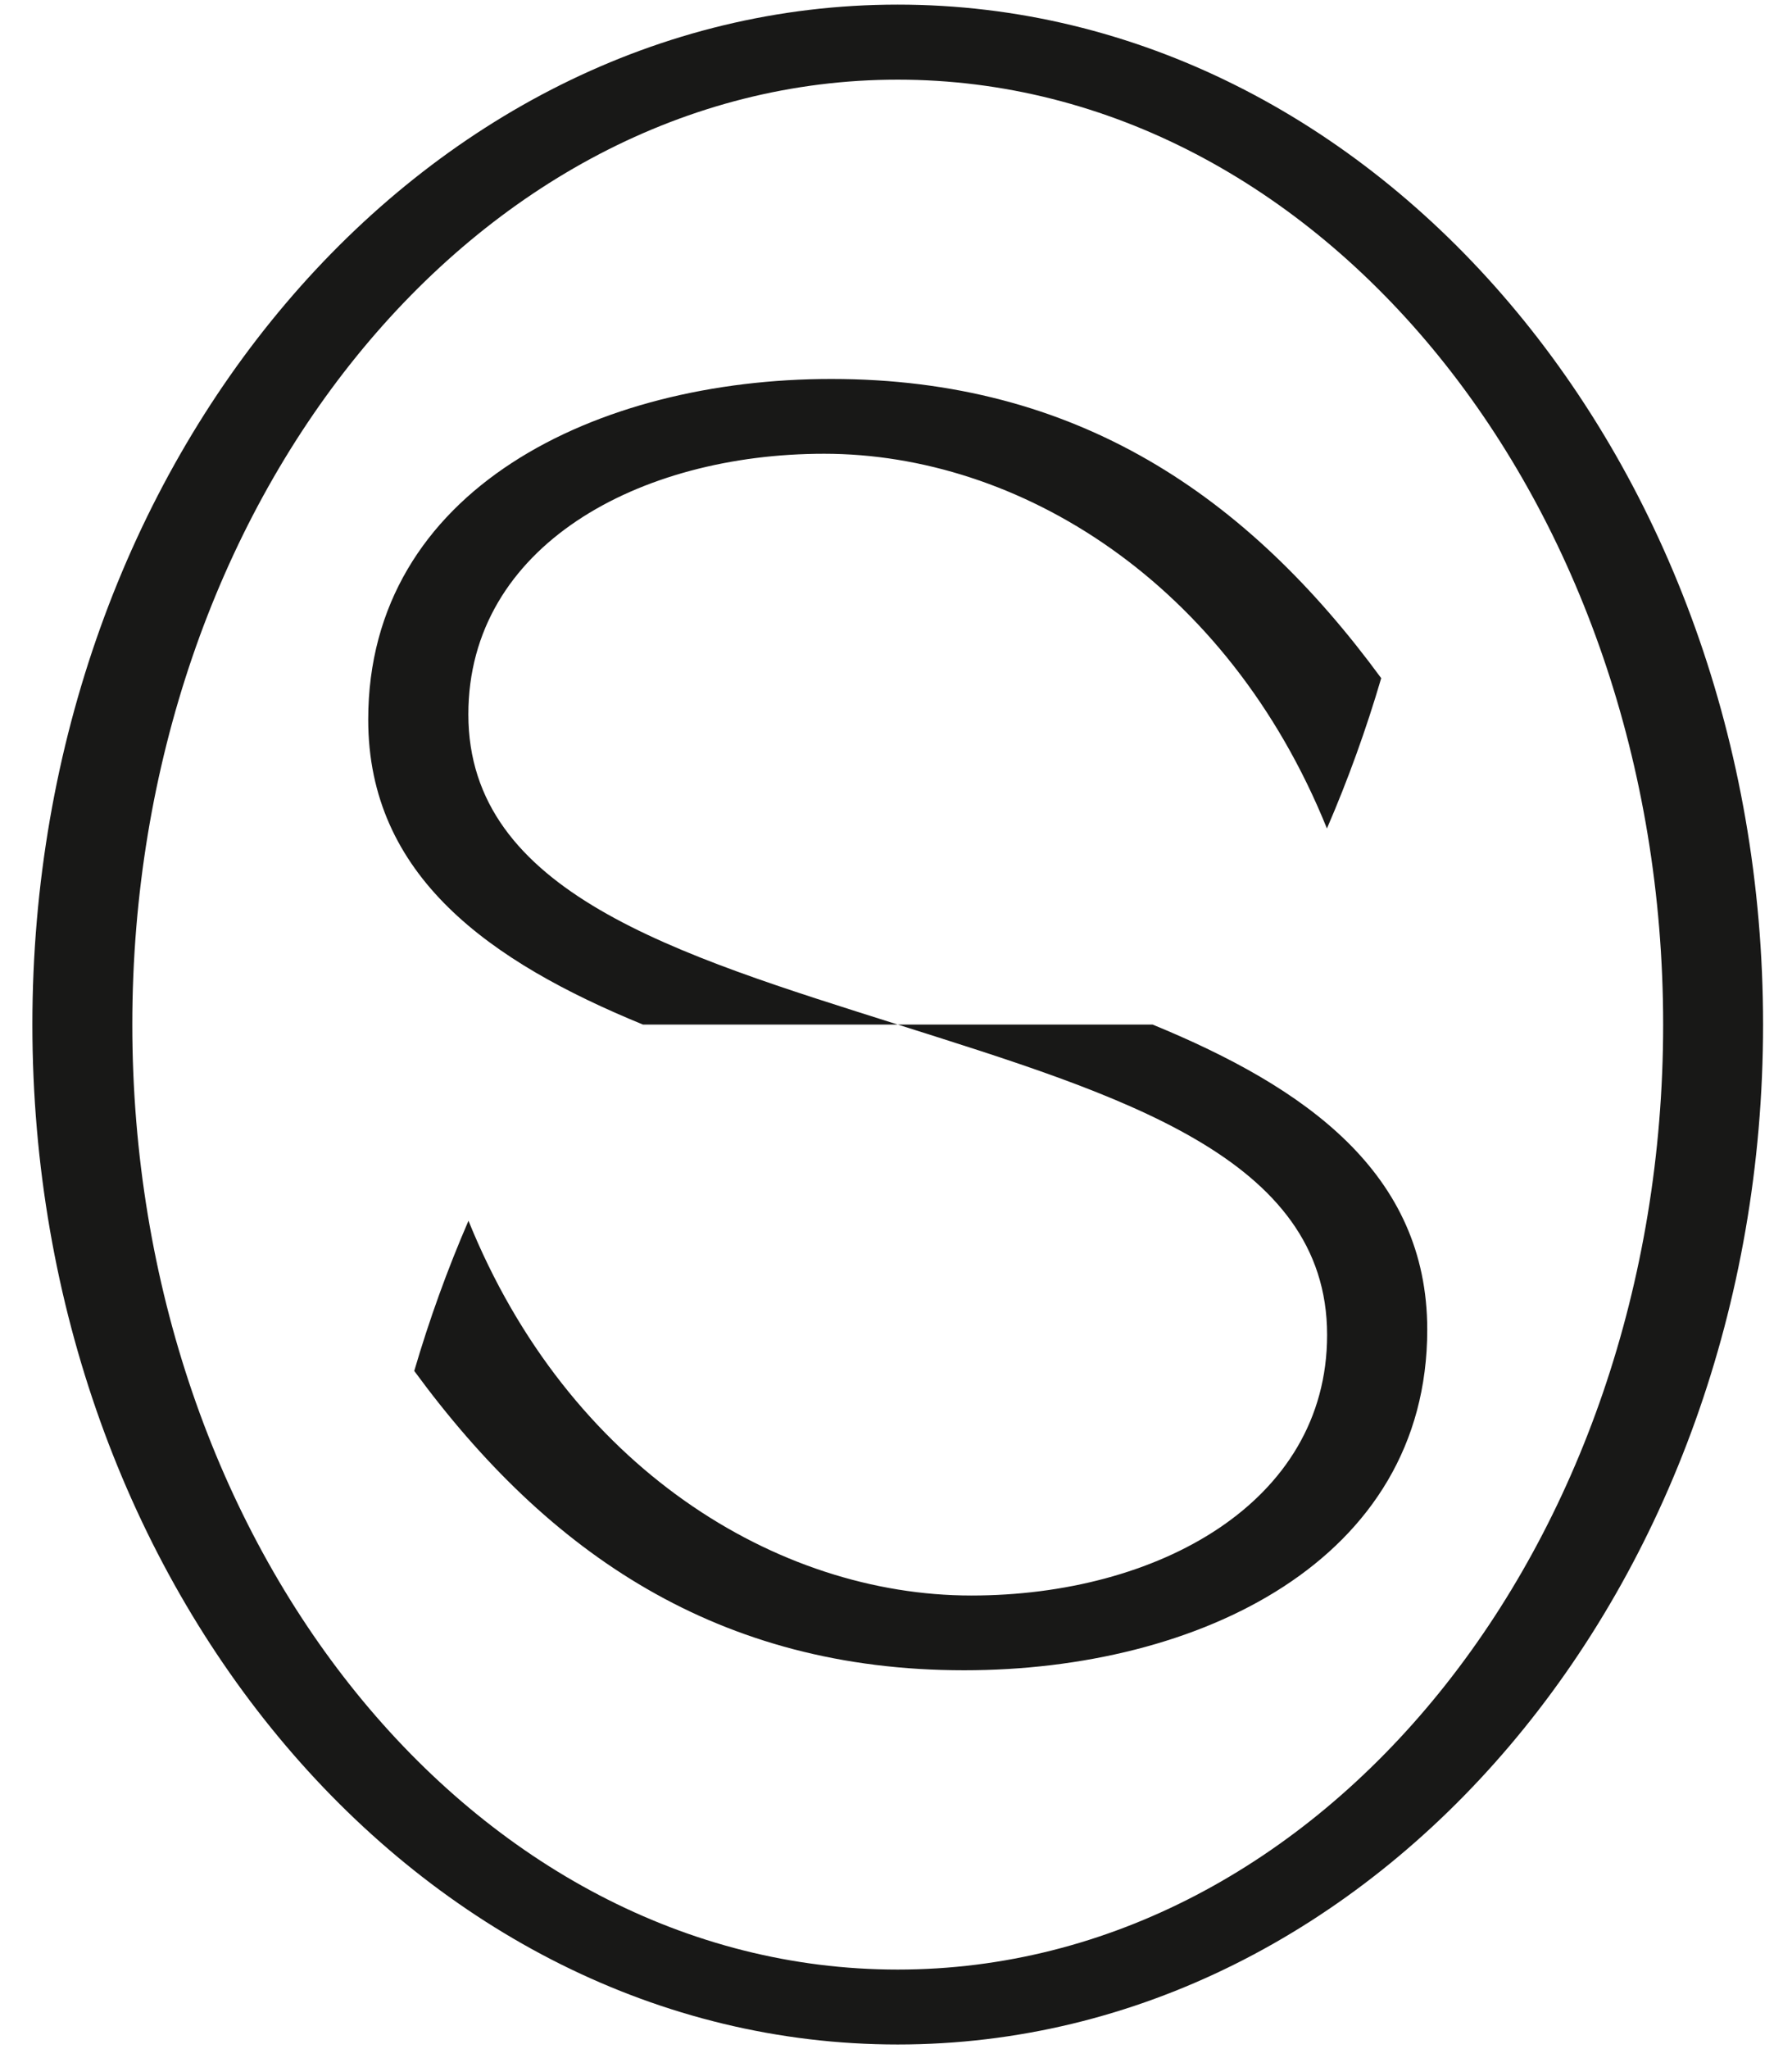
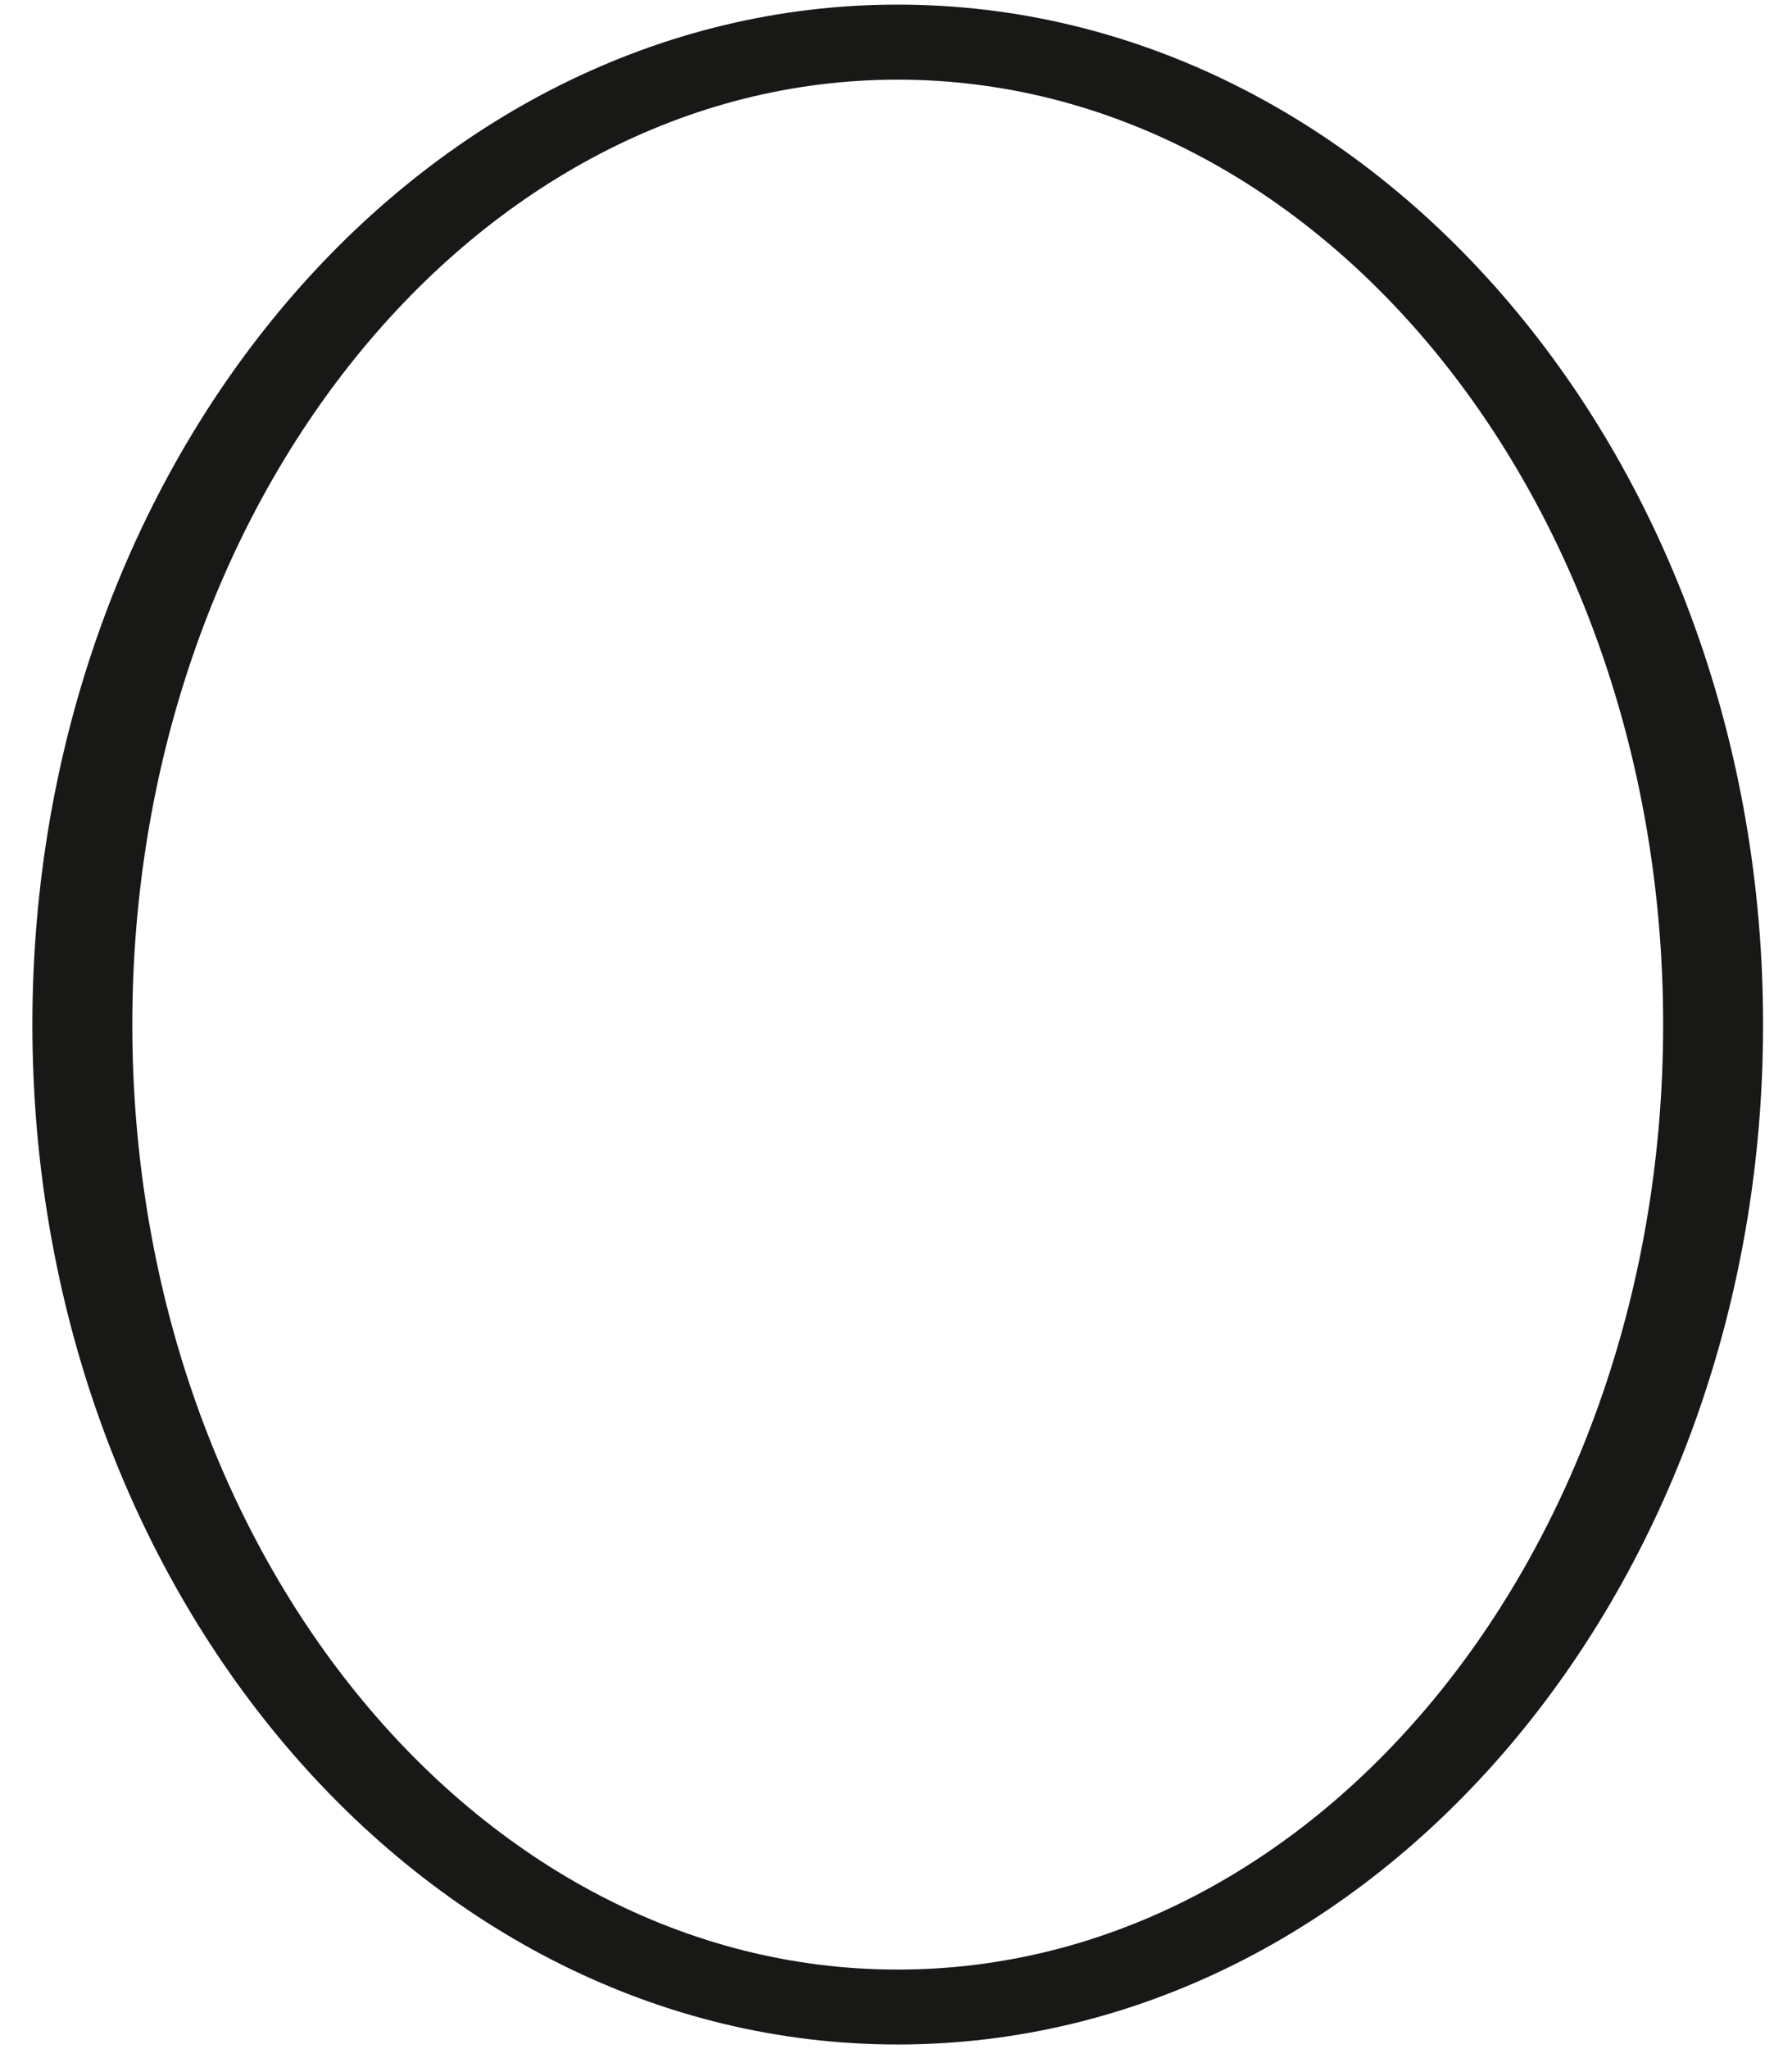
<svg xmlns="http://www.w3.org/2000/svg" fill="none" viewBox="0 0 42 48" height="48" width="42">
  <g id="Group 2">
    <path fill="#181817" d="M21.04 0.108C9.839 0.108 0.759 10.806 0.759 24C0.759 37.194 9.839 47.892 21.04 47.892C32.242 47.892 41.322 37.197 41.322 24C41.322 10.803 32.242 0.108 21.04 0.108ZM21.04 46.137C11.117 46.137 3.101 36.227 3.101 24C3.101 11.774 11.132 1.866 21.04 1.866C30.948 1.866 38.98 11.777 38.98 24C38.98 36.223 30.964 46.137 21.04 46.137Z" id="Vector" />
-     <path fill="#181817" d="M27.007 24H21.041C26.241 25.648 31.104 27.099 31.104 31.27C31.104 35.217 27.103 37.375 22.765 37.375C18.212 37.375 13.319 34.375 10.98 28.596C10.485 29.739 10.06 30.915 9.709 32.114C12.851 36.398 16.842 39.126 22.597 39.126C28.086 39.126 33.451 36.562 33.451 31.147C33.451 27.477 30.598 25.471 27.013 24" id="Vector_2" />
-     <path fill="#181817" d="M15.074 24H21.04C15.84 22.355 10.977 20.904 10.977 16.734C10.977 12.786 14.978 10.629 19.316 10.629C23.869 10.629 28.762 13.625 31.1 19.407C31.595 18.262 32.02 17.086 32.372 15.886C29.23 11.606 25.239 8.877 19.484 8.877C13.995 8.877 8.63 11.457 8.63 16.856C8.63 20.526 11.483 22.529 15.068 24" id="Vector_3" />
  </g>
</svg>